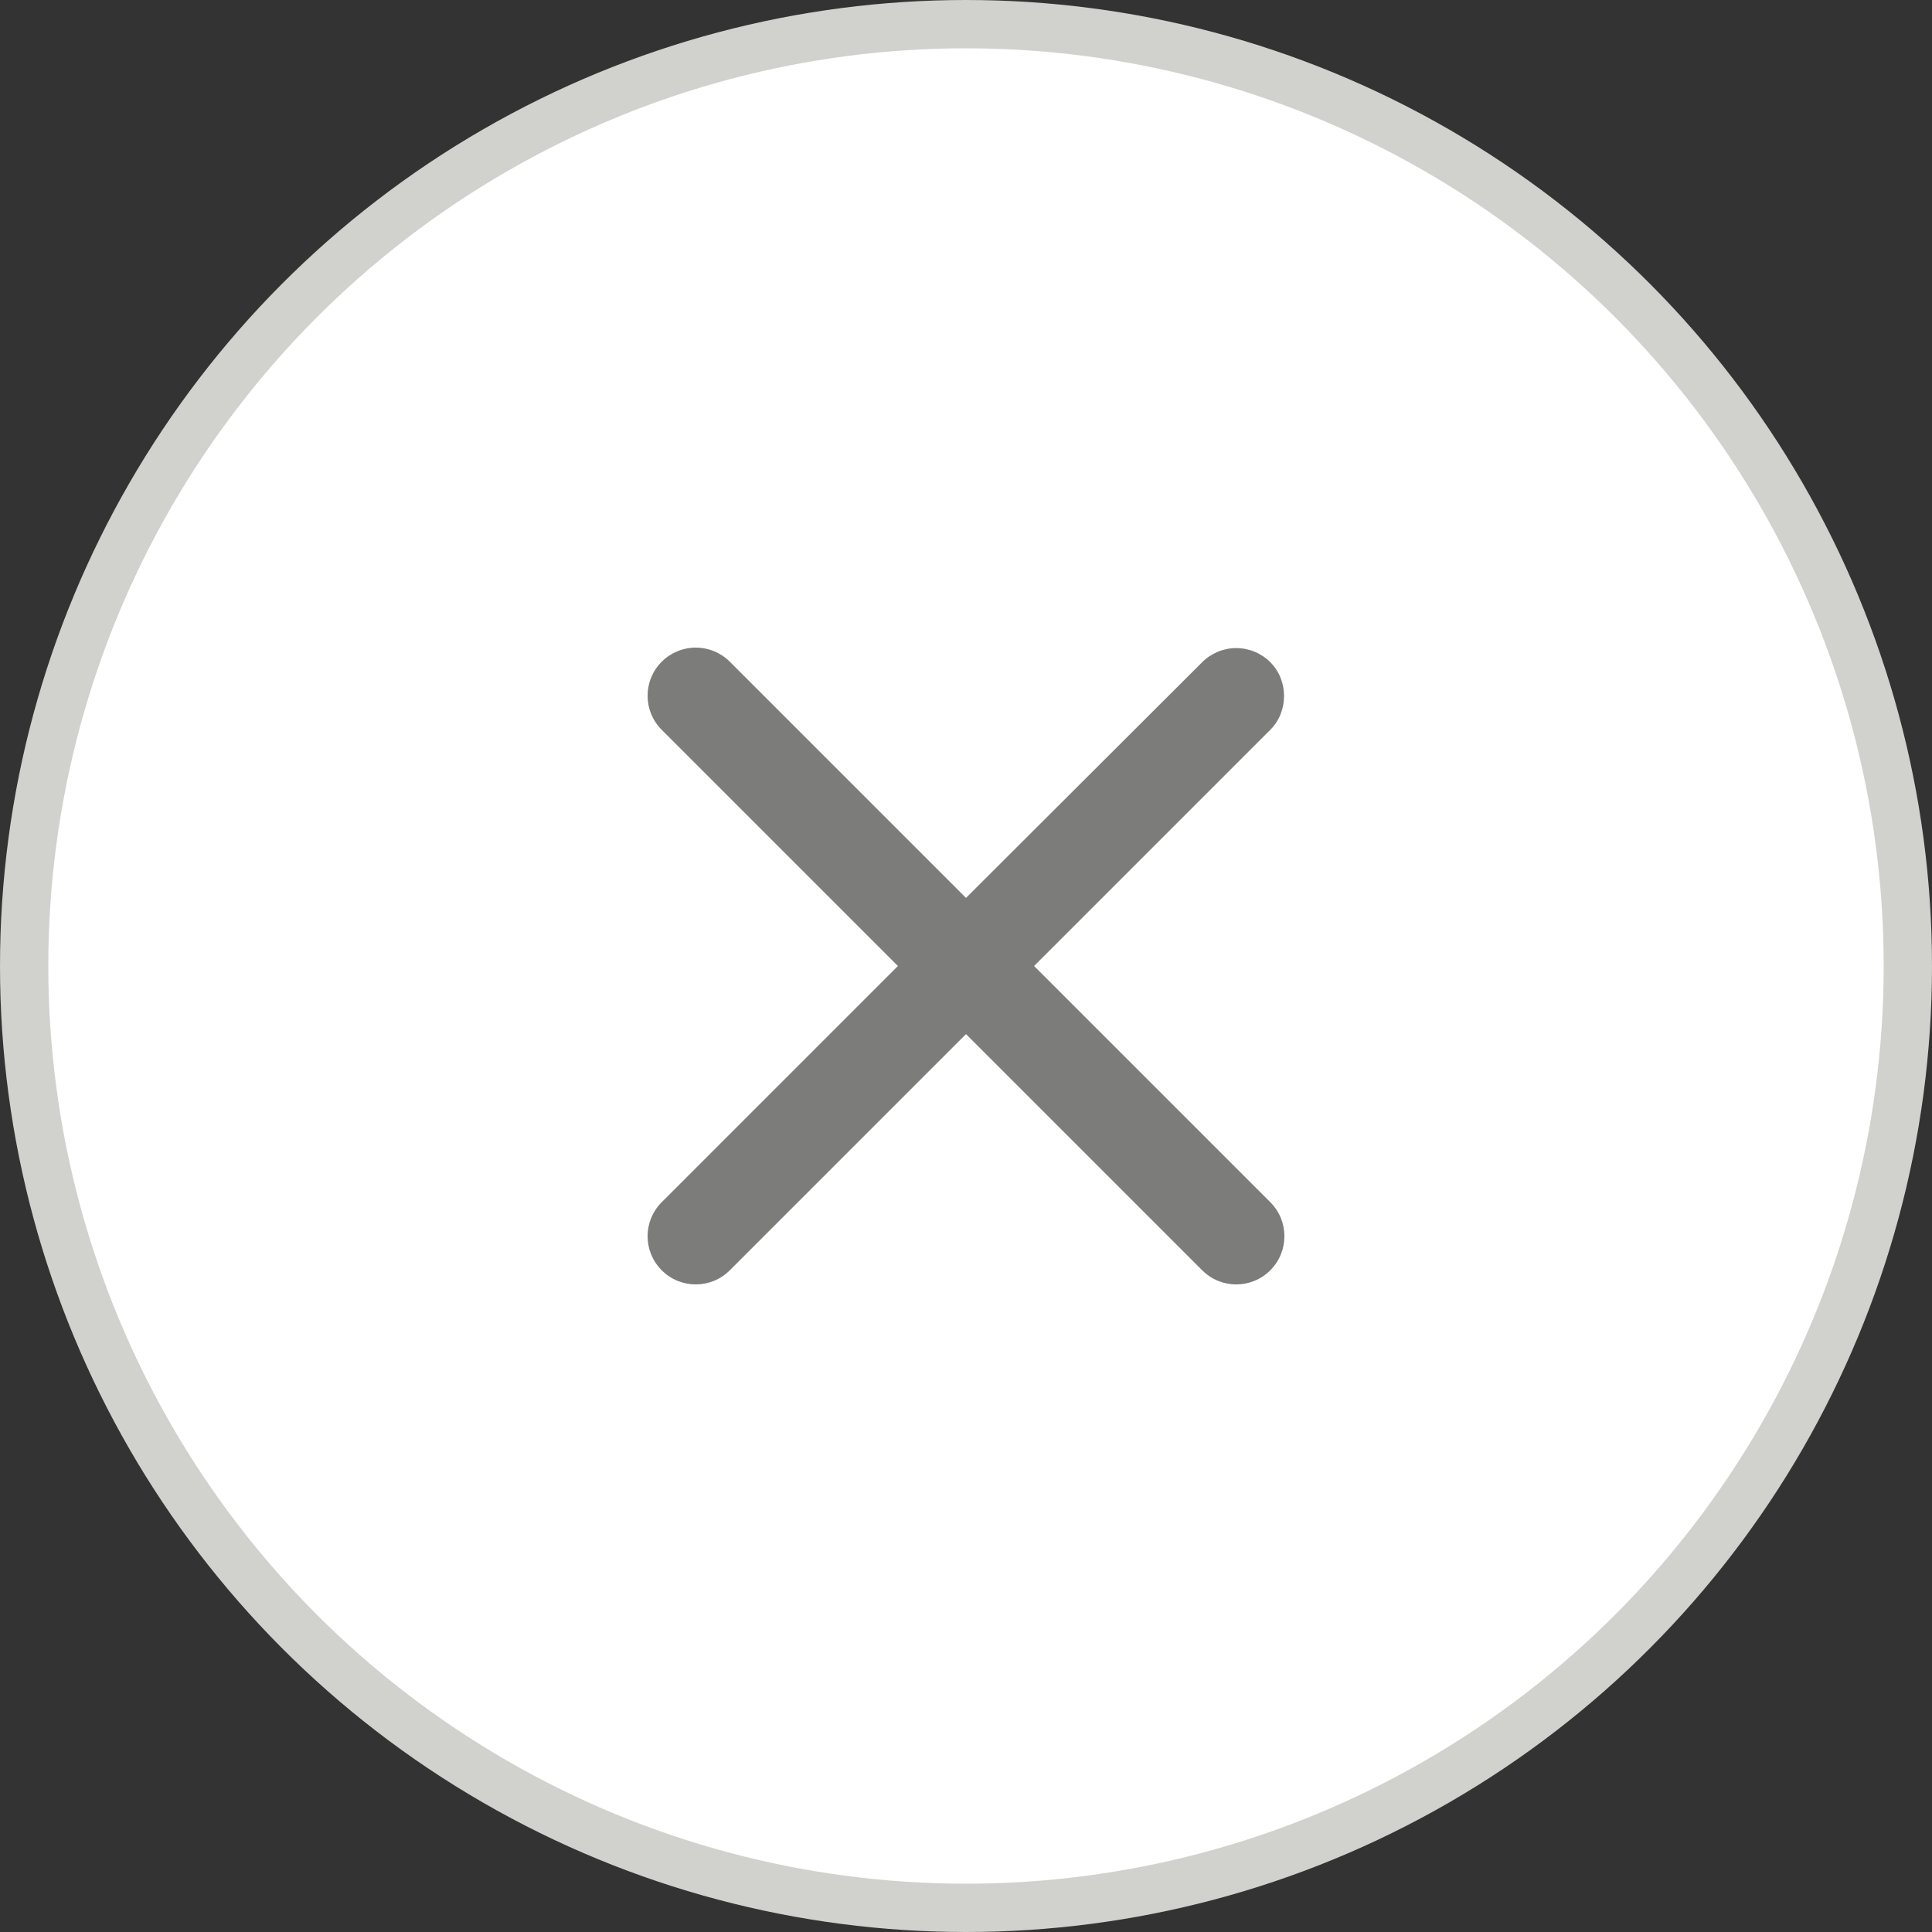
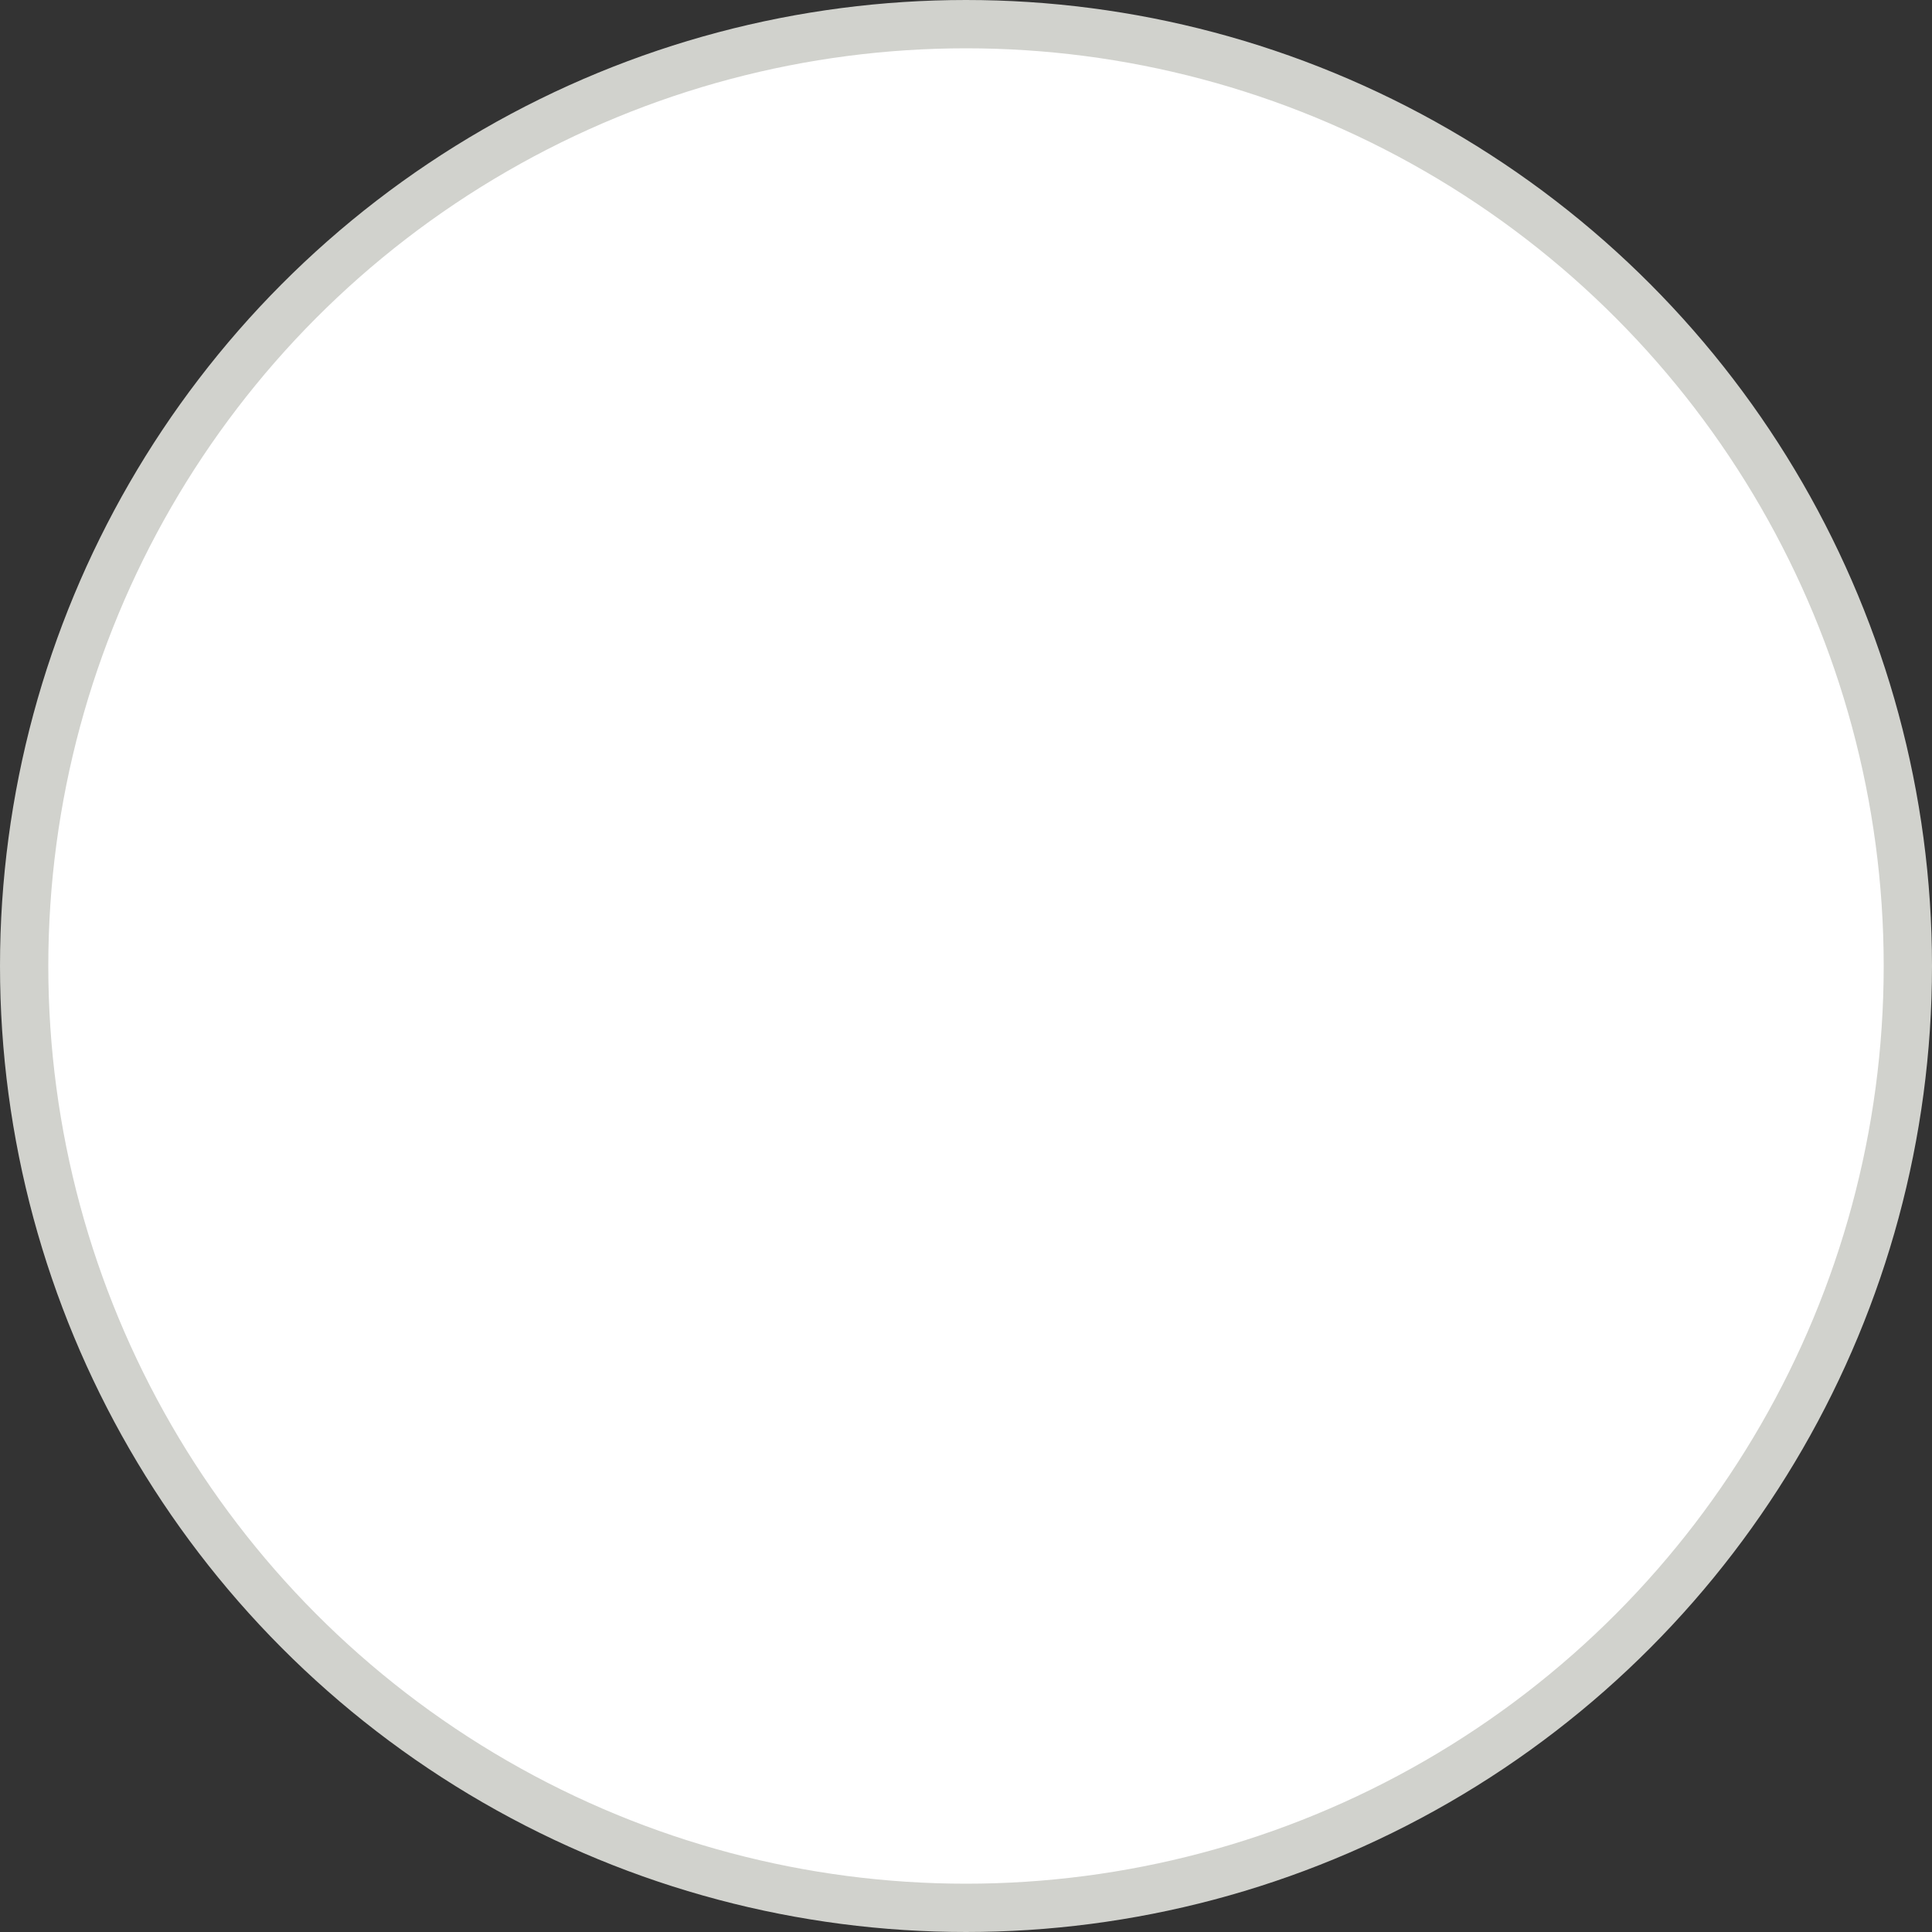
<svg xmlns="http://www.w3.org/2000/svg" width="40" height="40" viewBox="0 0 40 40" fill="none">
  <rect x="0" y="0" width="40" height="40" fill="#333333" stroke="none" />
  <circle cx="20" cy="20" r="19.5" fill="white" stroke="#D1D2CD" />
-   <path d="M26.3 13.71C26.113 13.523 25.86 13.418 25.595 13.418C25.331 13.418 25.077 13.523 24.89 13.71L20 18.59L15.11 13.7C14.923 13.513 14.67 13.408 14.405 13.408C14.141 13.408 13.887 13.513 13.7 13.7C13.31 14.09 13.31 14.72 13.7 15.11L18.59 20L13.7 24.89C13.31 25.28 13.31 25.91 13.7 26.3C14.09 26.69 14.72 26.69 15.11 26.3L20 21.41L24.89 26.3C25.28 26.69 25.91 26.69 26.3 26.3C26.69 25.91 26.69 25.28 26.3 24.89L21.41 20L26.3 15.11C26.68 14.73 26.68 14.09 26.3 13.71Z" fill="#7C7D7A" />
</svg>